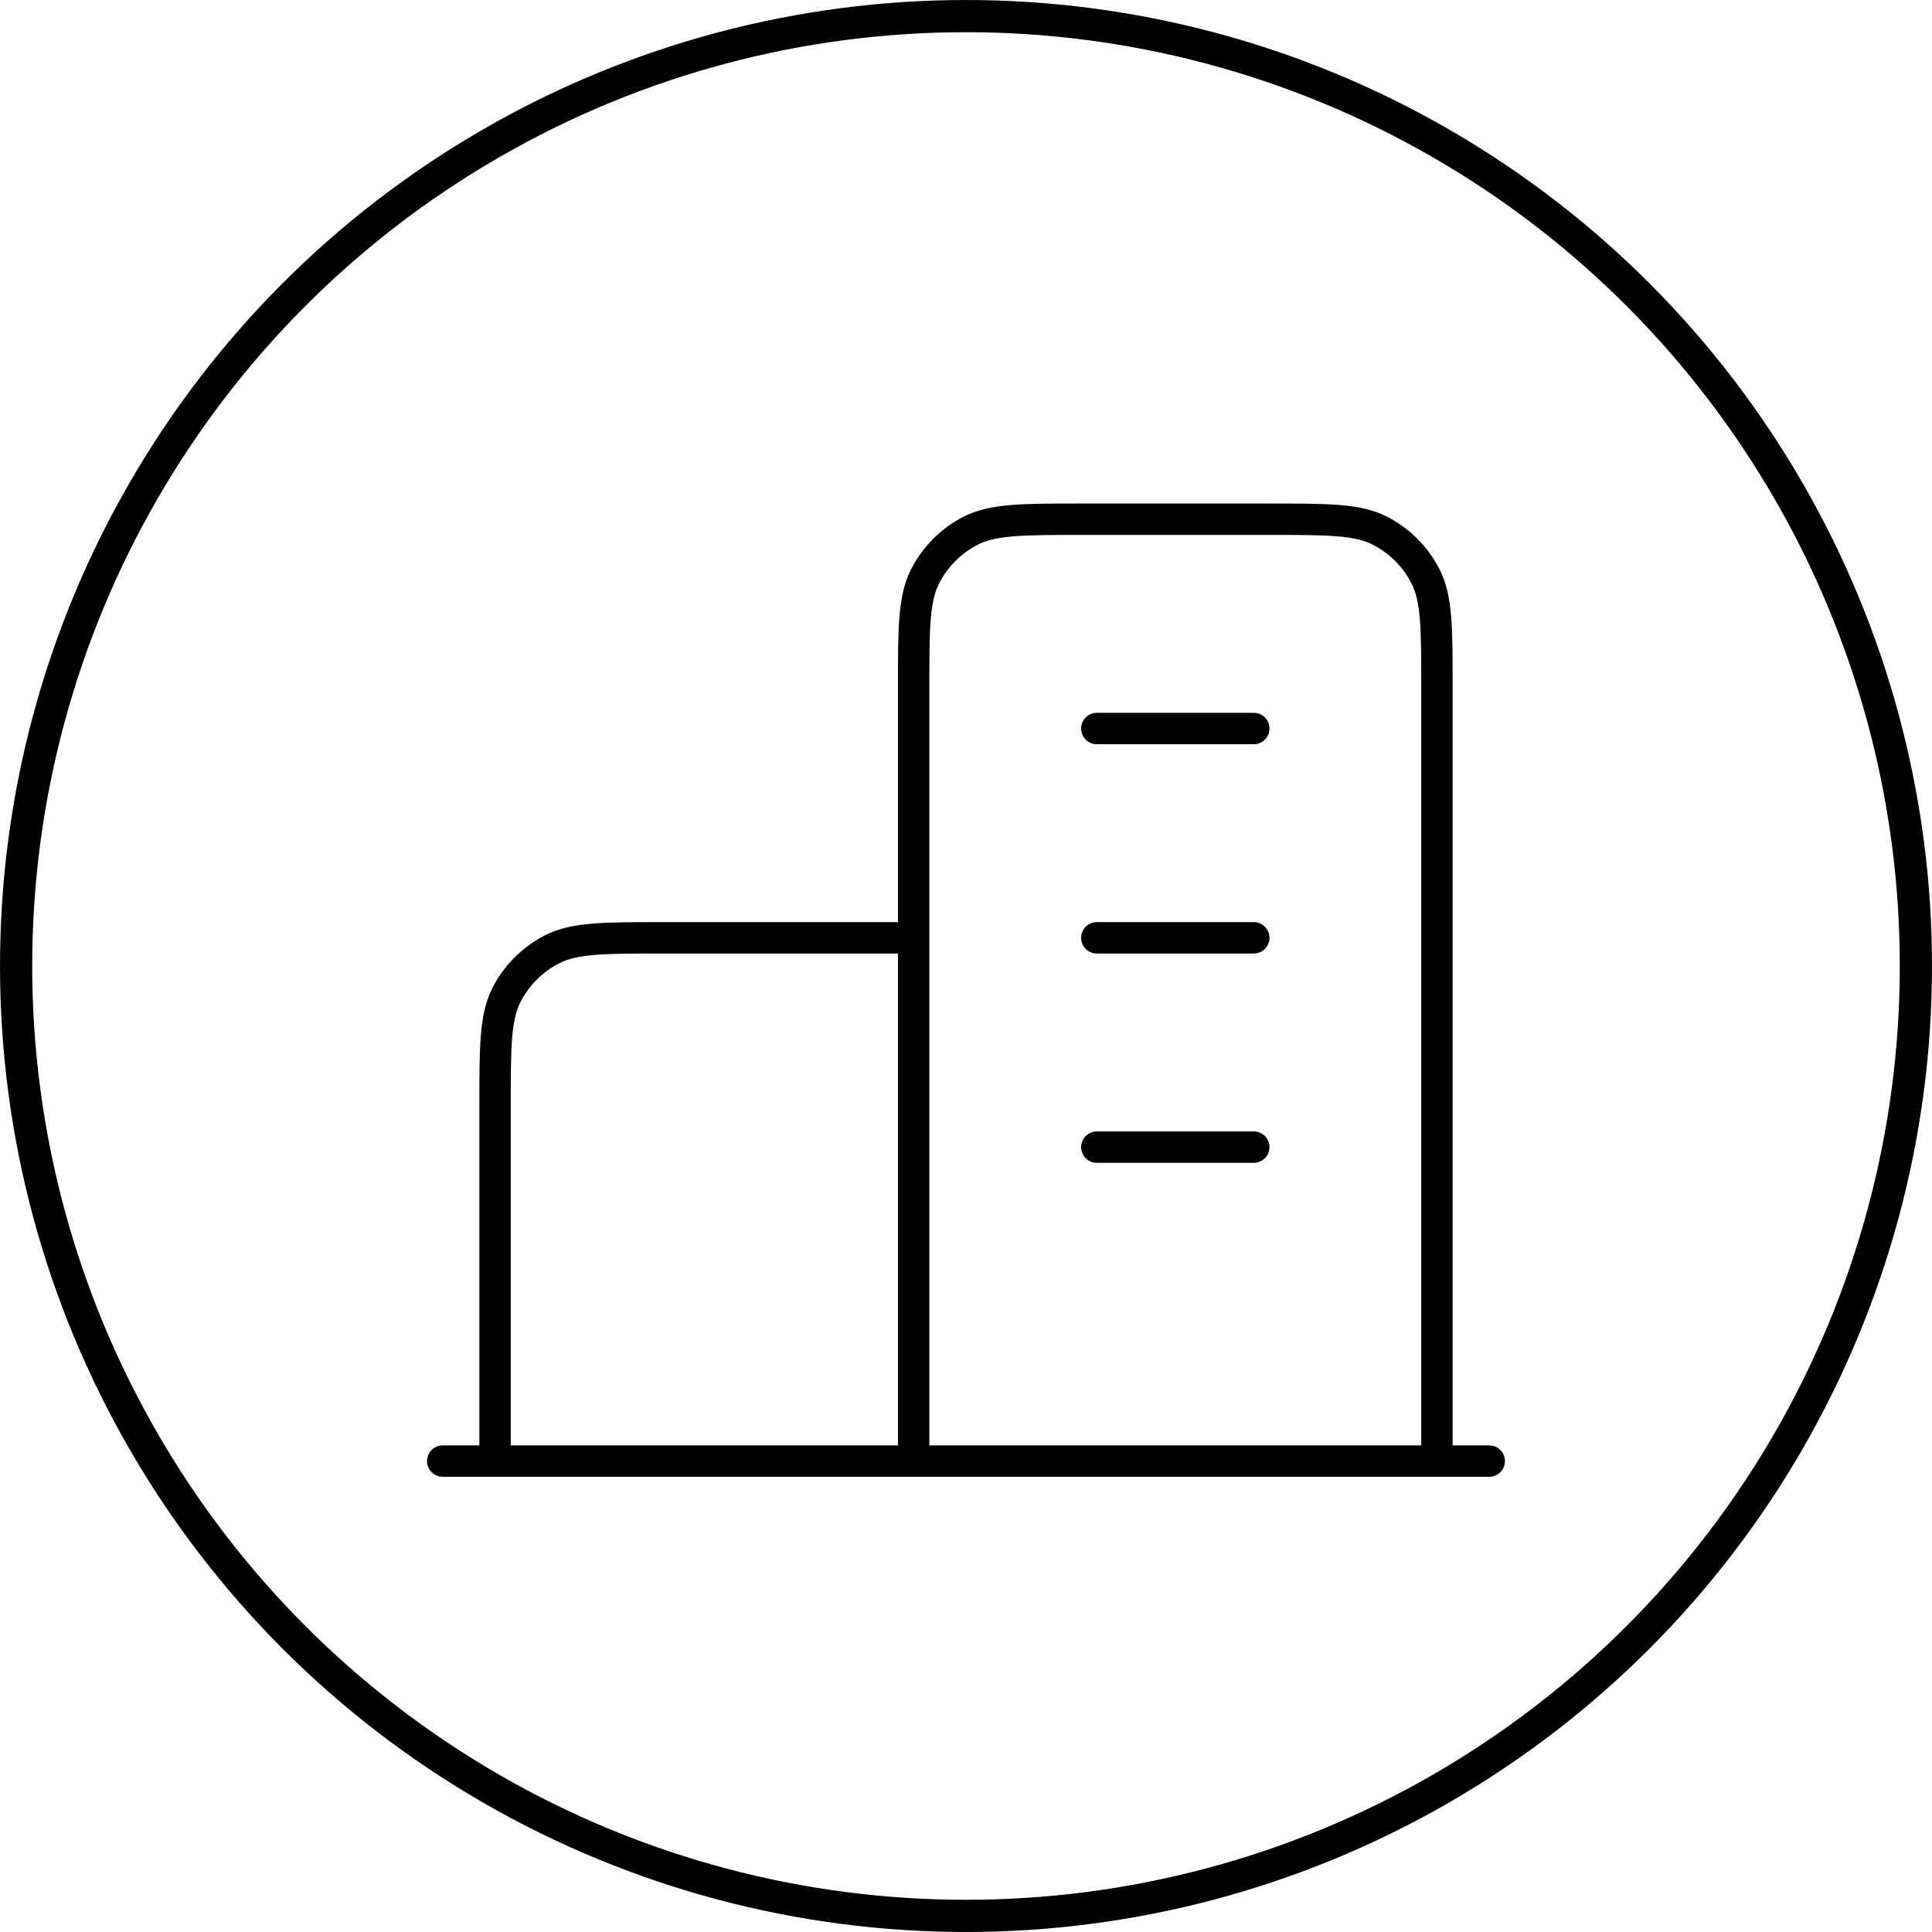
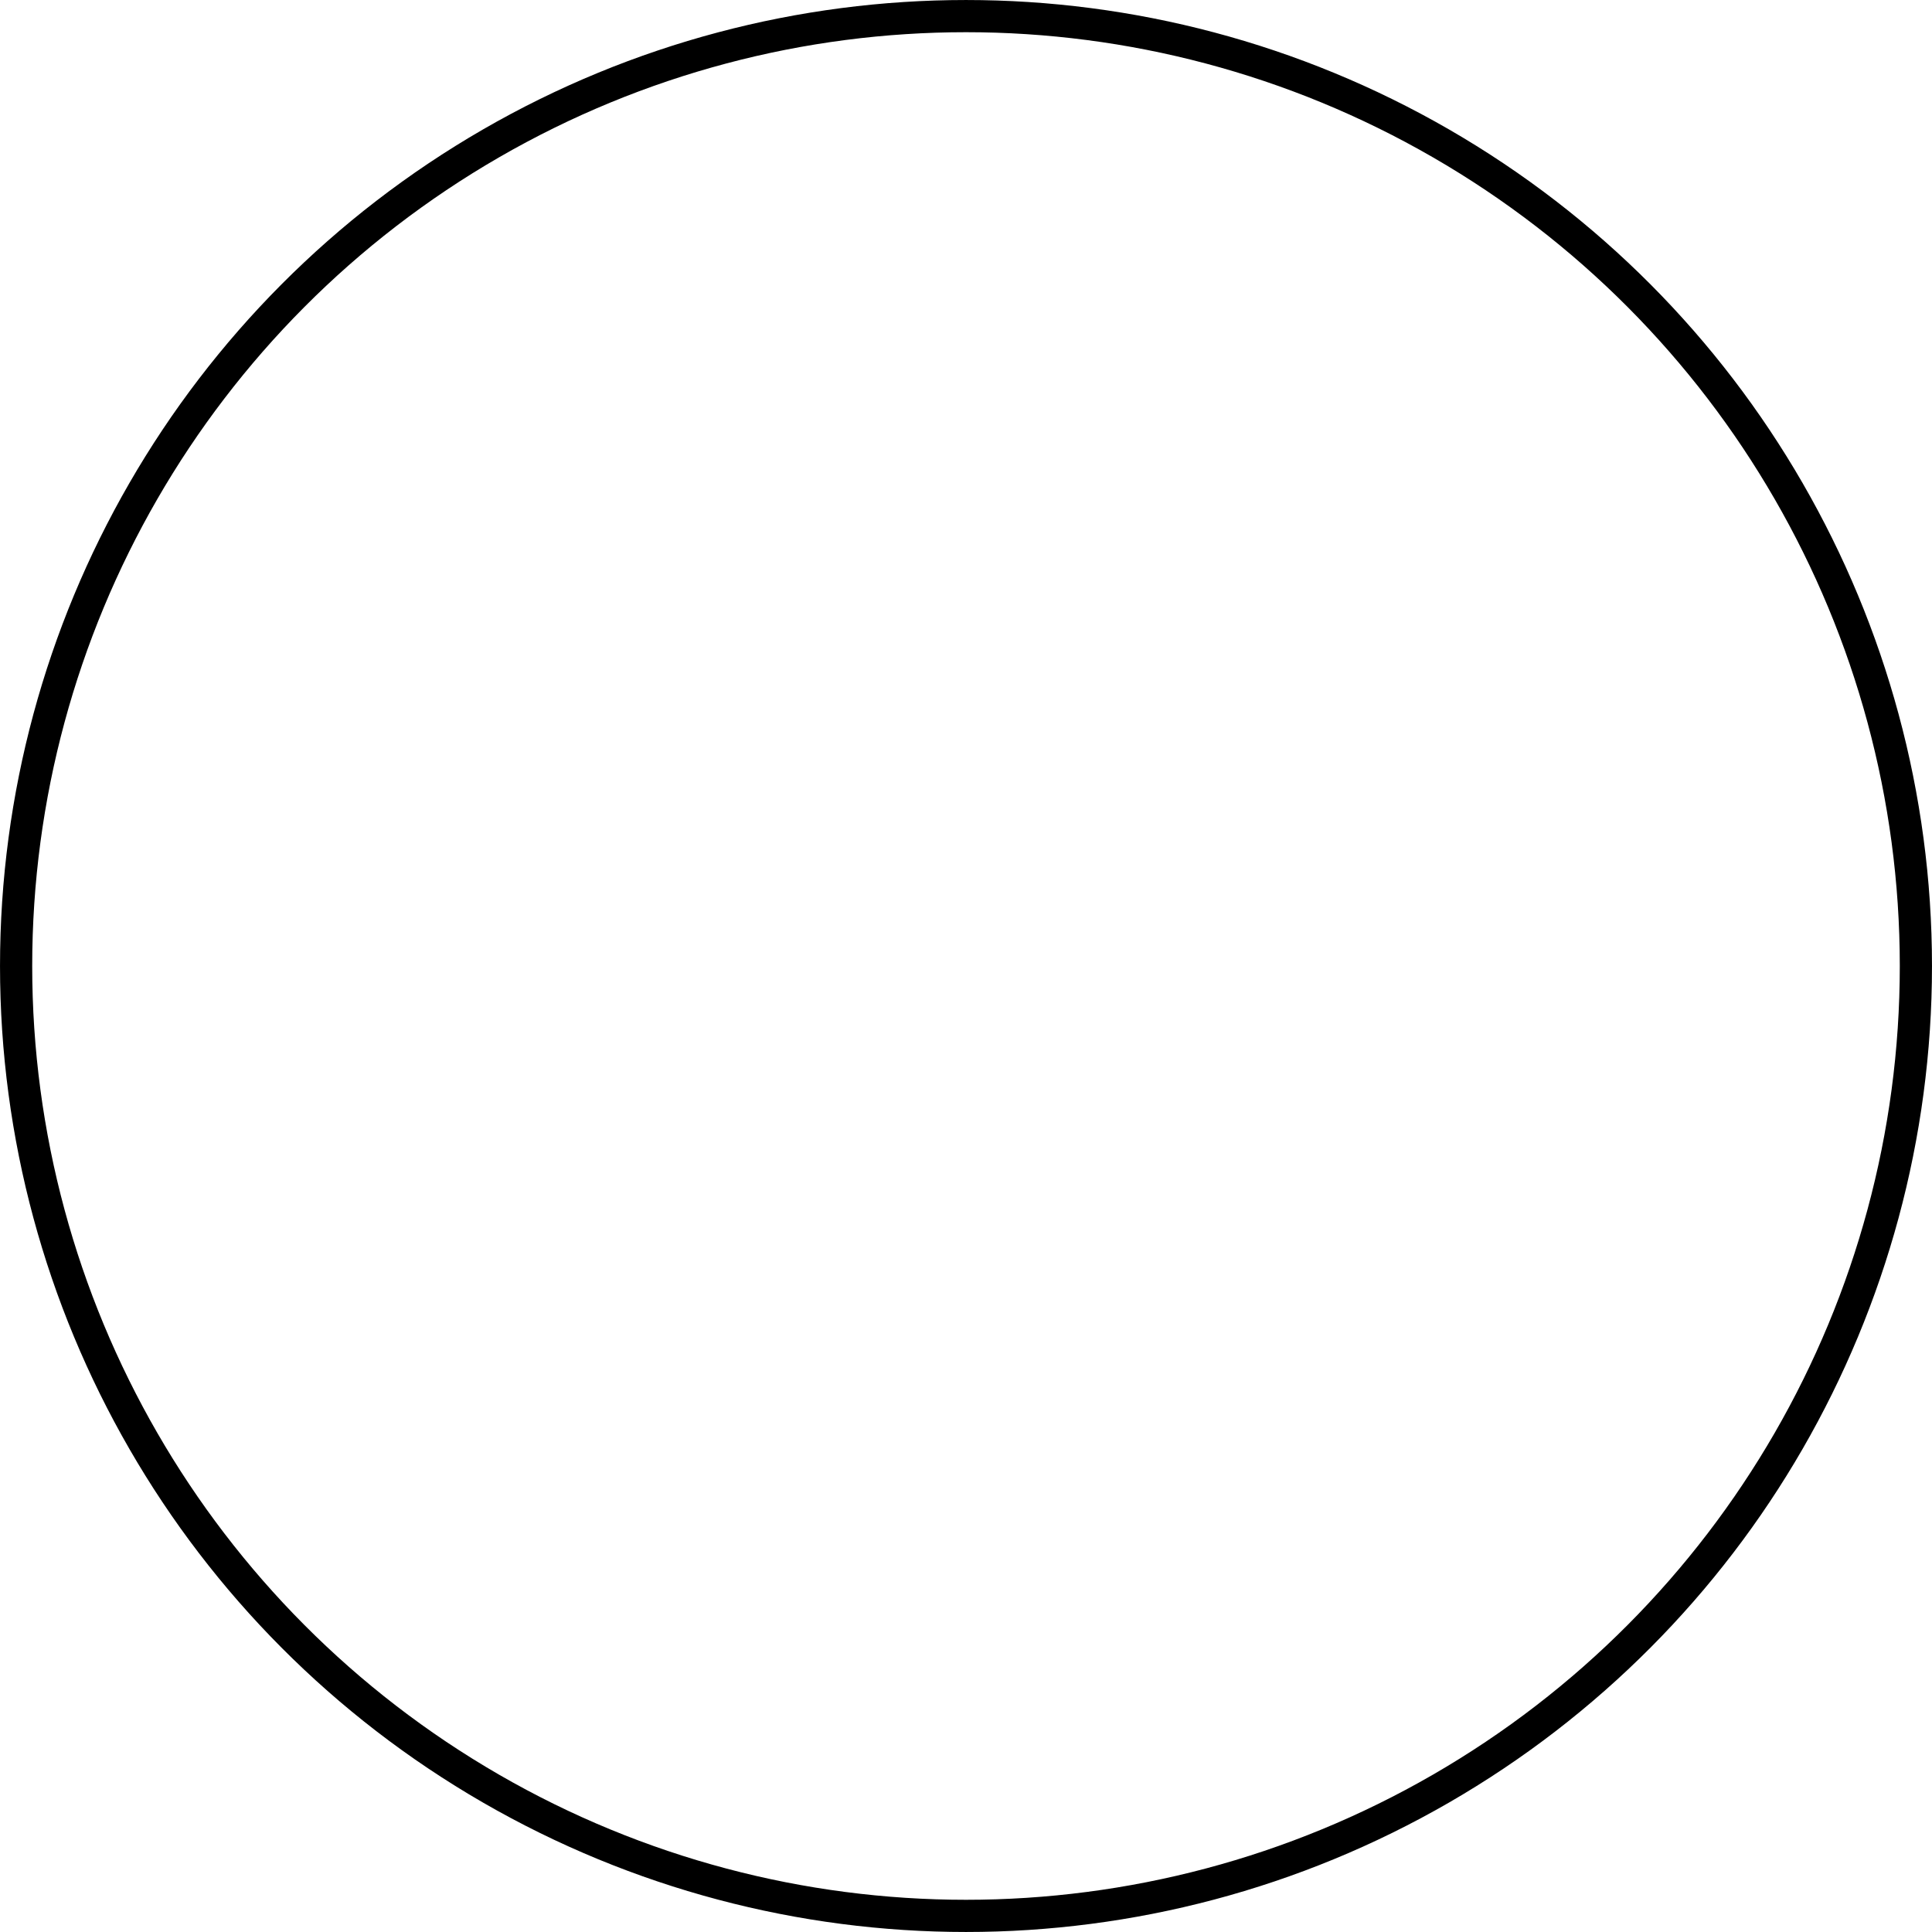
<svg xmlns="http://www.w3.org/2000/svg" width="80" height="80" viewBox="0 0 80 80" fill="none">
  <circle cx="40" cy="40" r="39.333" stroke="black" stroke-width="1.333" />
-   <path d="M37.833 38.833H27.433C25.006 38.833 23.793 38.833 22.866 39.306C22.051 39.721 21.388 40.384 20.972 41.199C20.5 42.126 20.5 43.34 20.5 45.767V60.5M59.5 60.5V28.433C59.5 26.006 59.5 24.793 59.028 23.866C58.612 23.051 57.949 22.388 57.134 21.972C56.207 21.5 54.994 21.5 52.567 21.5H44.767C42.34 21.5 41.126 21.5 40.199 21.972C39.384 22.388 38.721 23.051 38.306 23.866C37.833 24.793 37.833 26.006 37.833 28.433V60.5M61.667 60.5H18.333M45.417 30.167H51.917M45.417 38.833H51.917M45.417 47.5H51.917" stroke="black" stroke-width="1.3" stroke-linecap="round" stroke-linejoin="round" />
</svg>